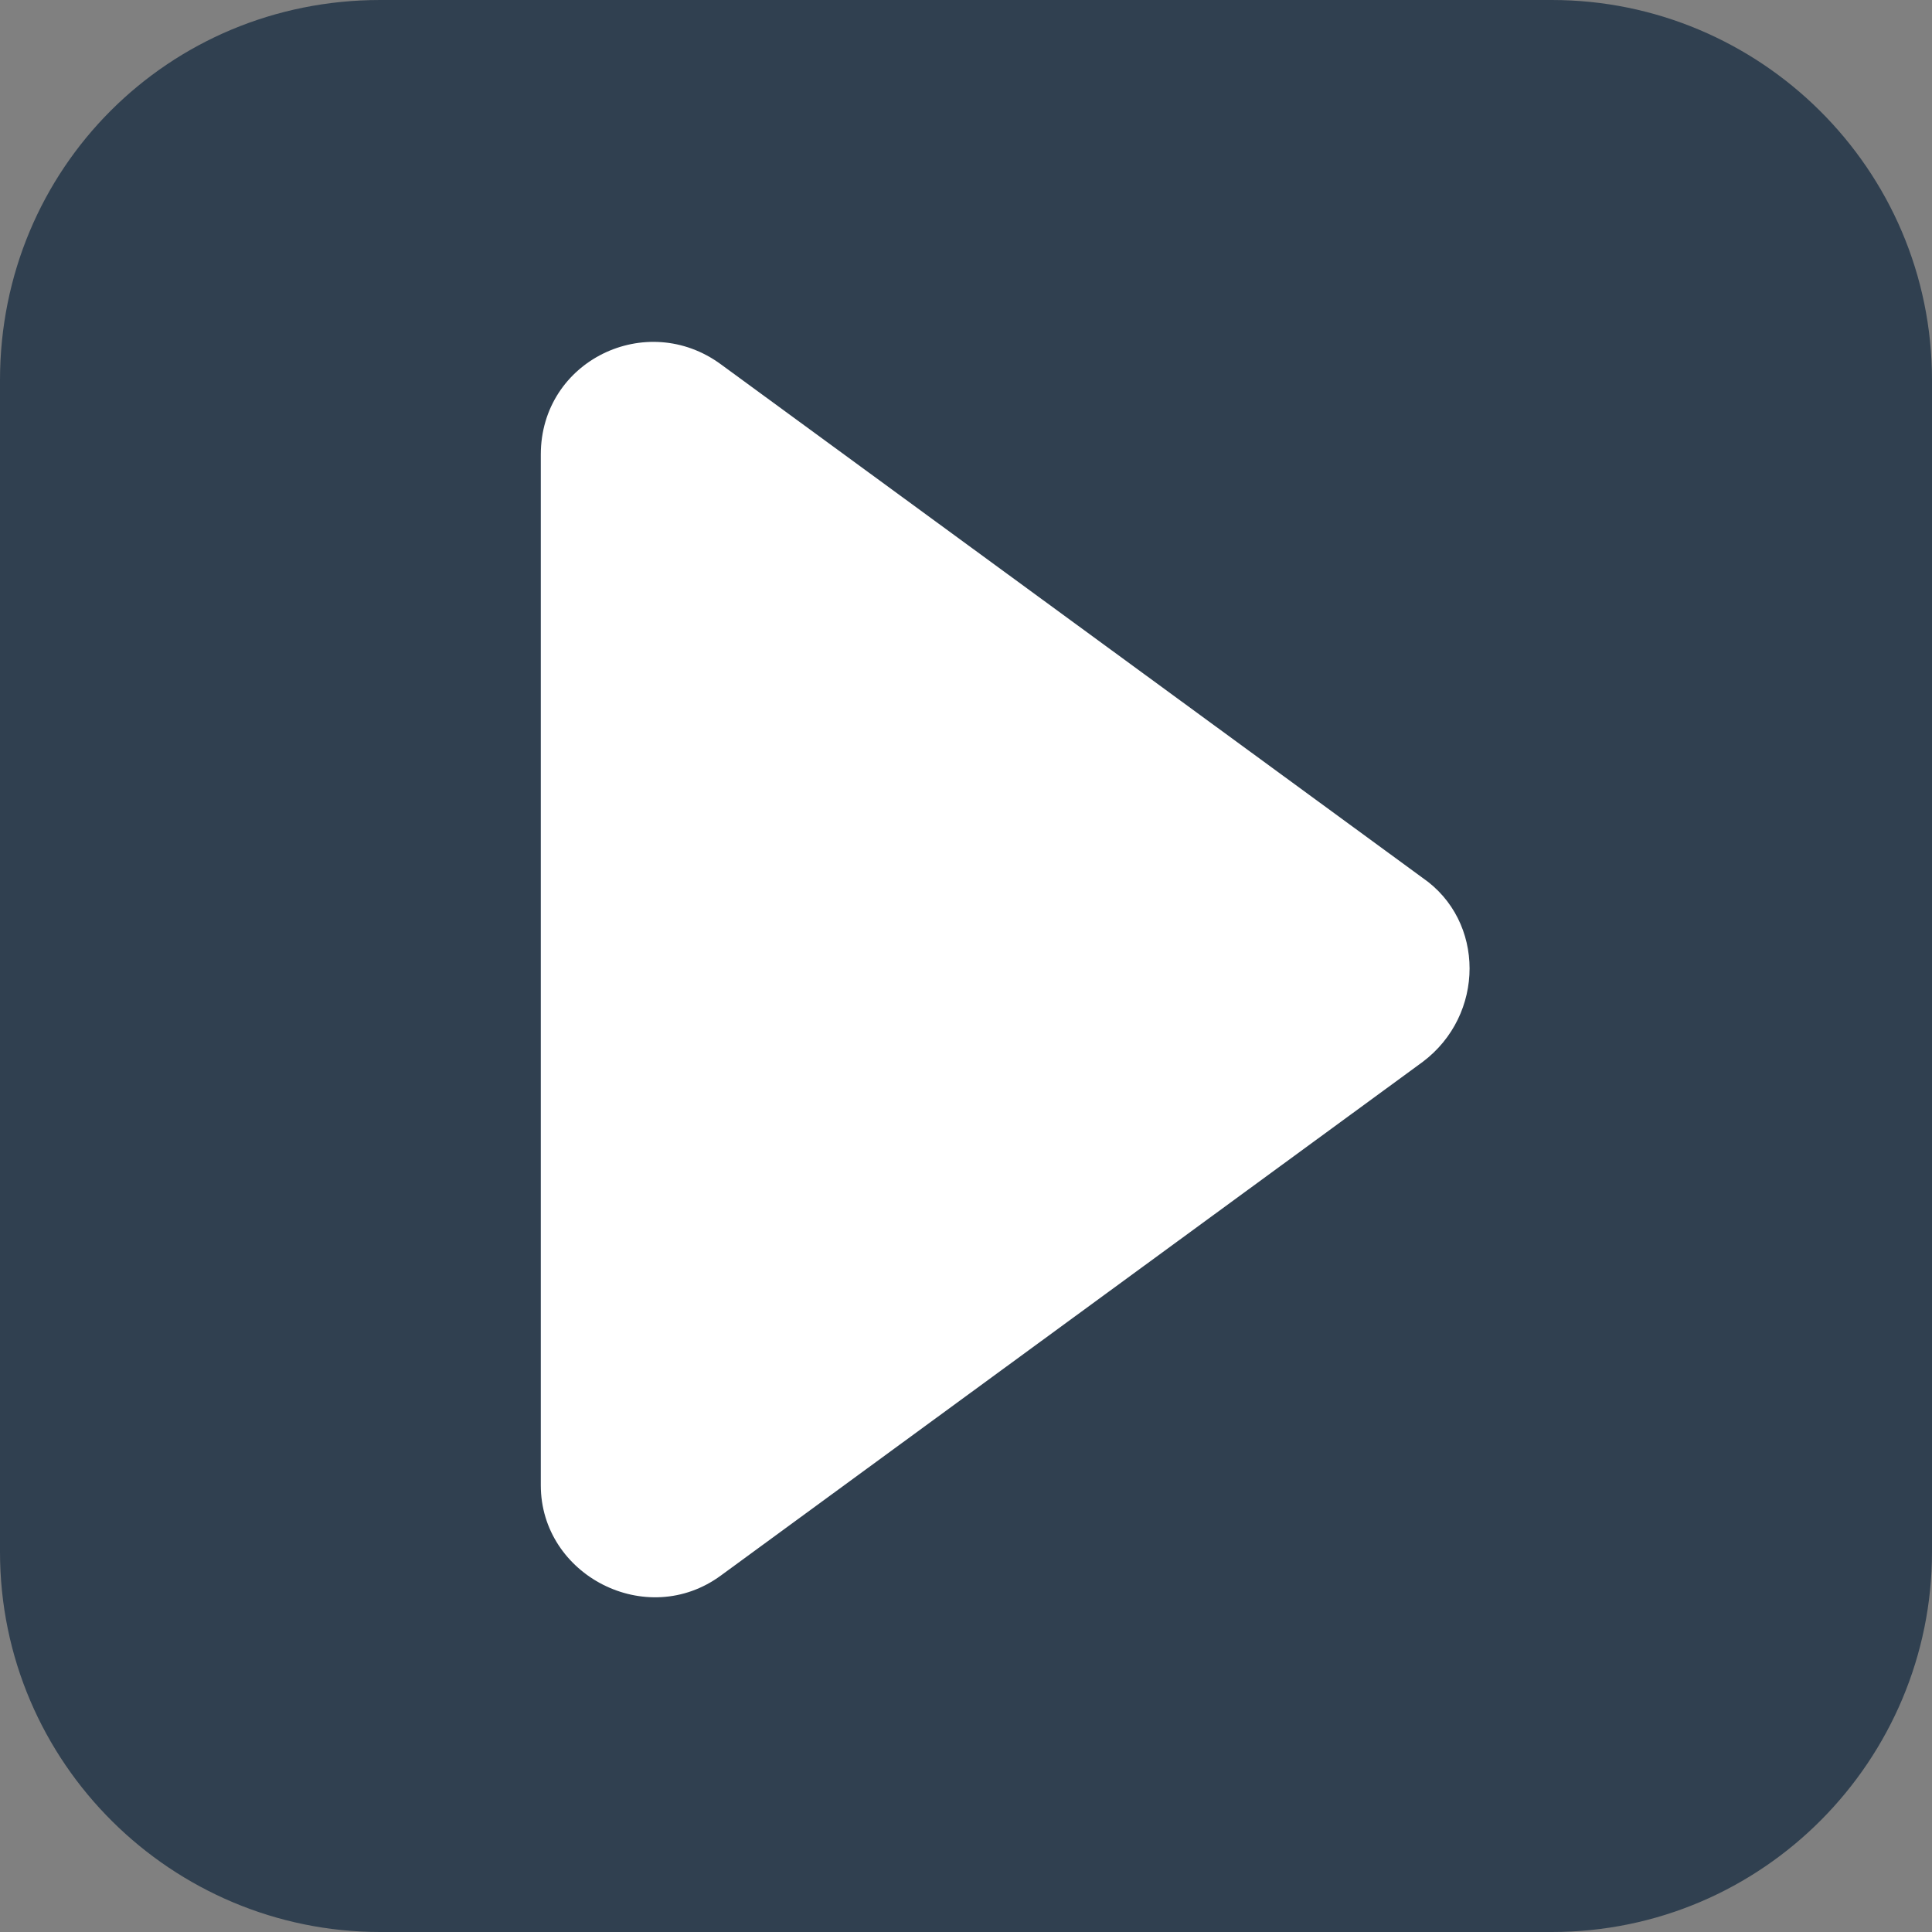
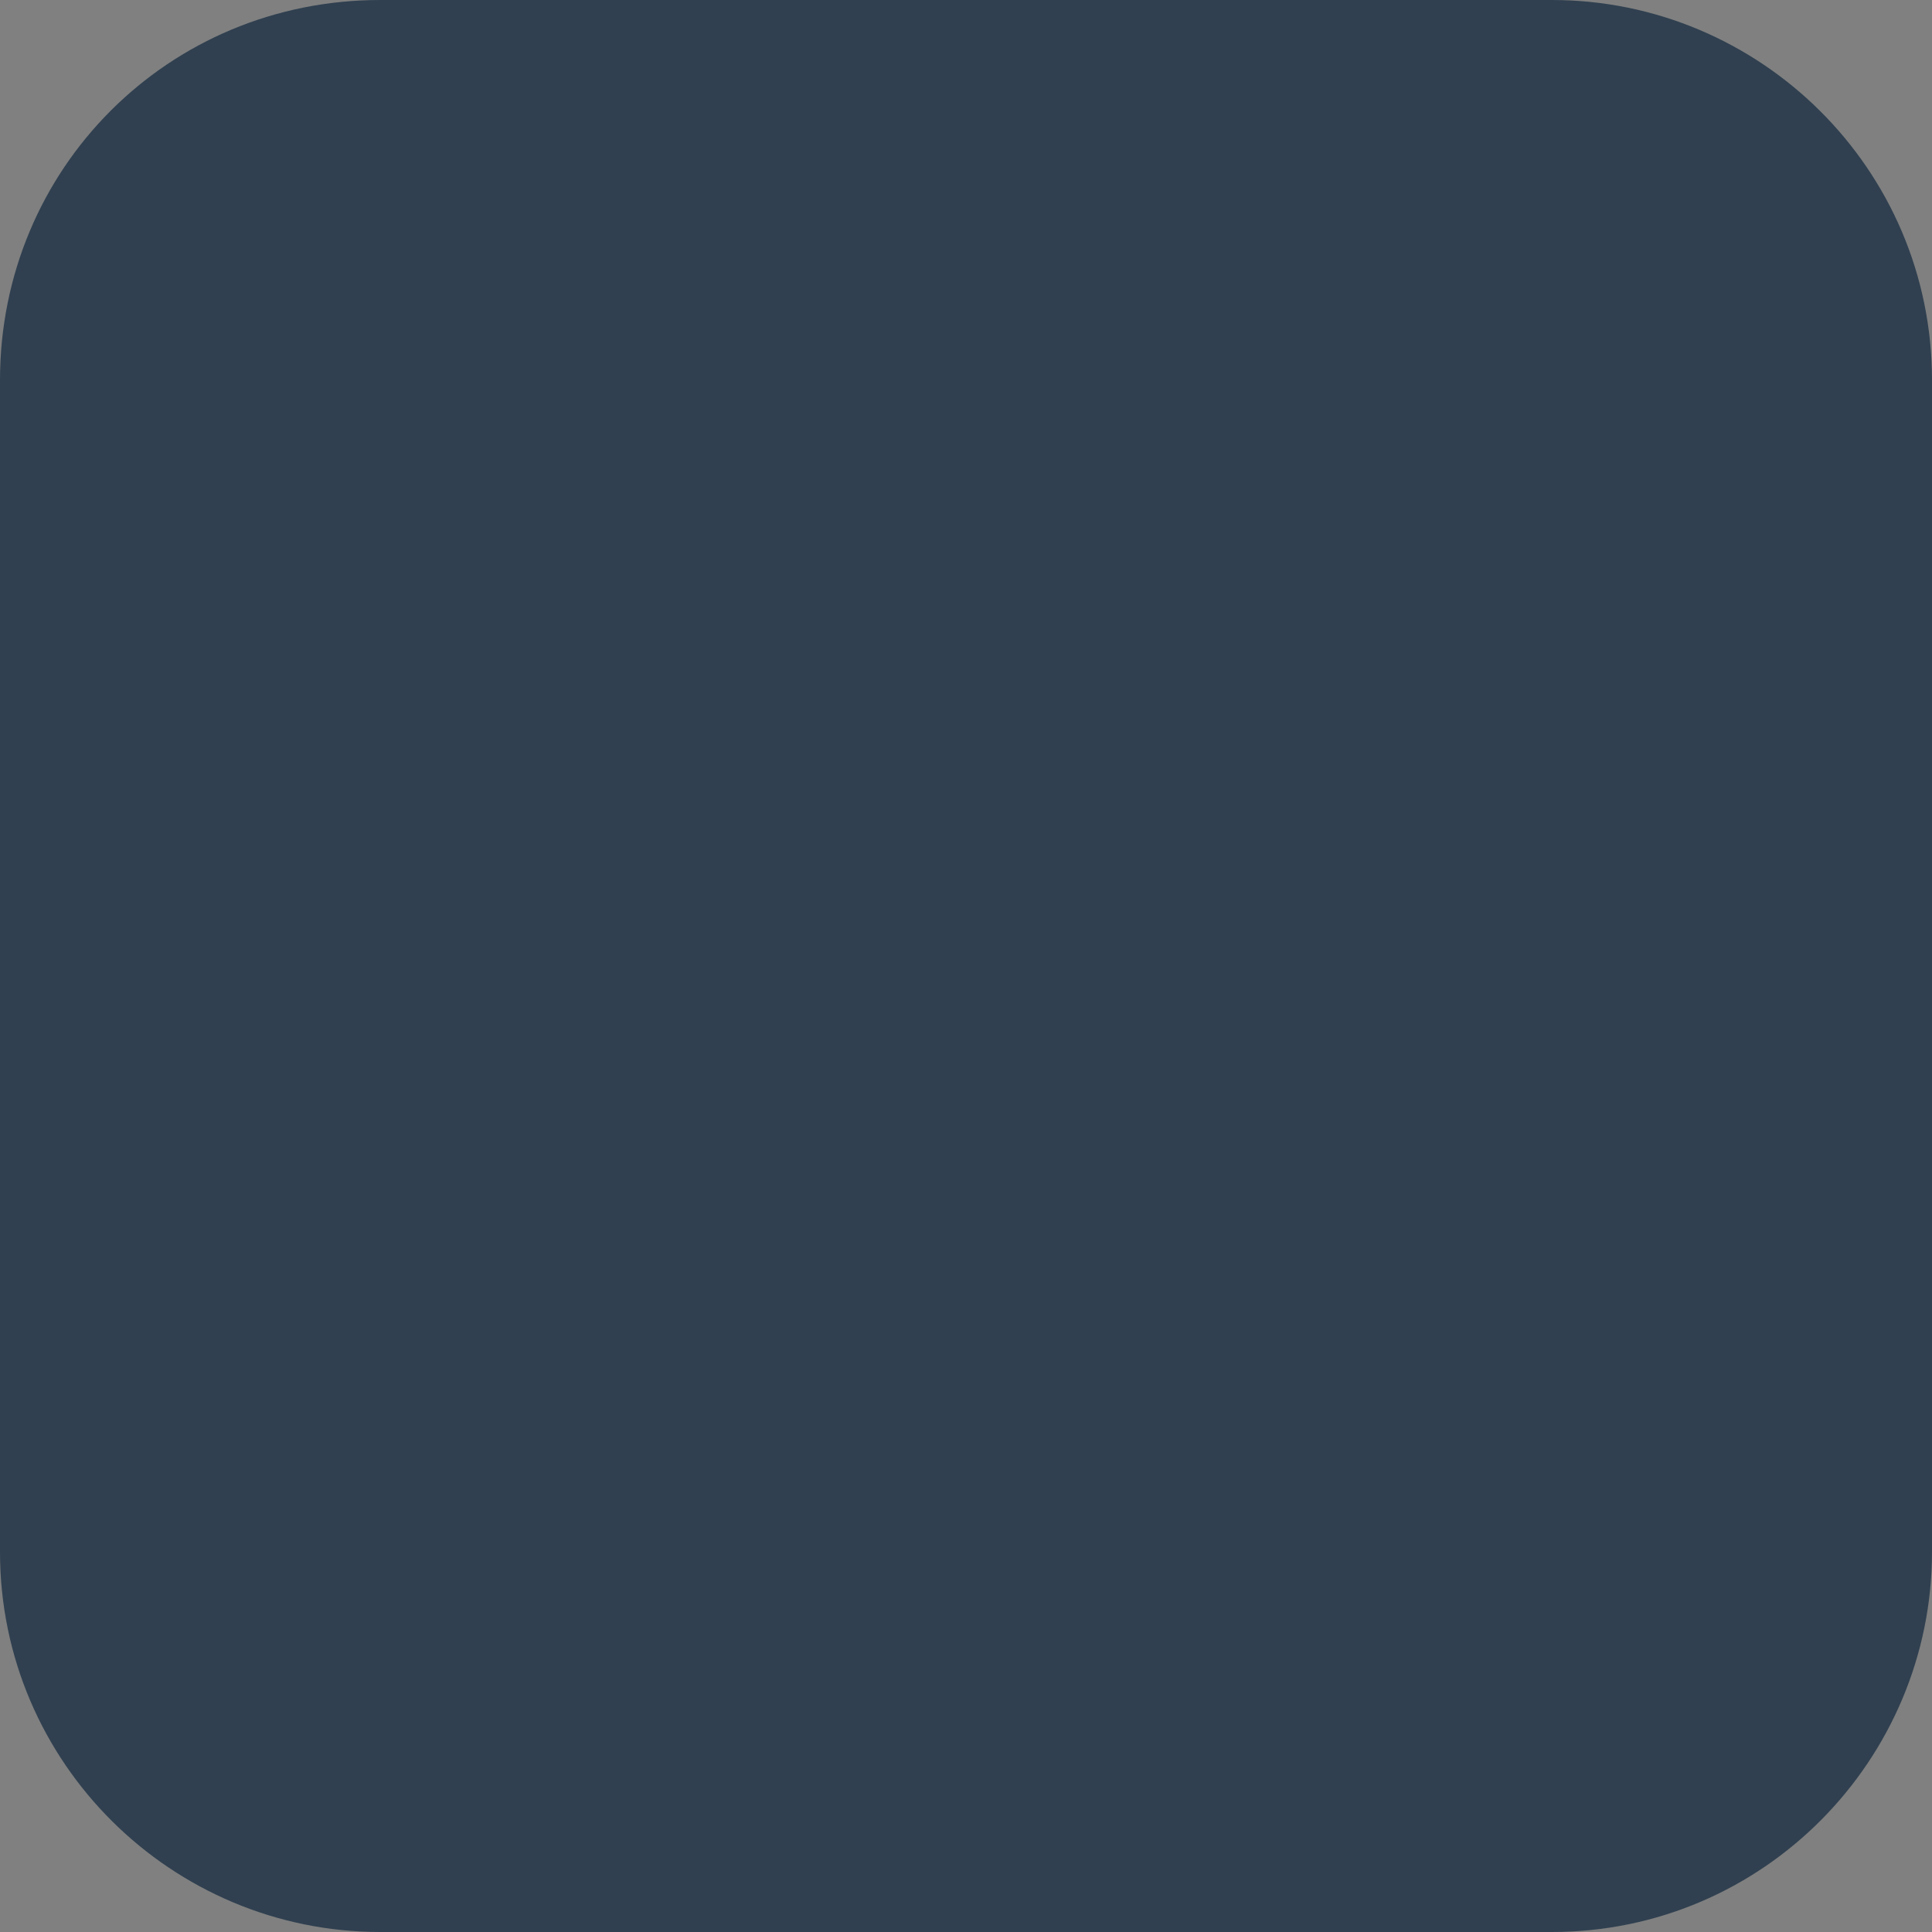
<svg xmlns="http://www.w3.org/2000/svg" id="Layer_2" version="1.1" viewBox="0 0 49.3 49.3">
  <rect x="0" y="0" width="49.3" height="49.3" fill="#808080" stroke="none" />
  <defs>
    <style>
      .st0 {
        fill: #304050;
      }

      .st1 {
        fill: #fff;
      }
    </style>
  </defs>
  <g id="Layer_1-2">
    <path class="st0" d="M9.7,0h29.9C44.9,0,49.3,4.3,49.3,9.7v29.9c0,5.3-4.3,9.7-9.7,9.7H9.7c-5.3,0-9.7-4.3-9.7-9.7V9.7C0,4.3,4.3,0,9.7,0Z" />
-     <path class="st1" d="M18.4,9.3l17.9,13.1c1.6,1.1,1.6,3.5,0,4.7l-17.9,13.1c-1.9,1.4-4.6,0-4.6-2.3V11.6c0-2.4,2.7-3.7,4.6-2.3Z" />
  </g>
</svg>